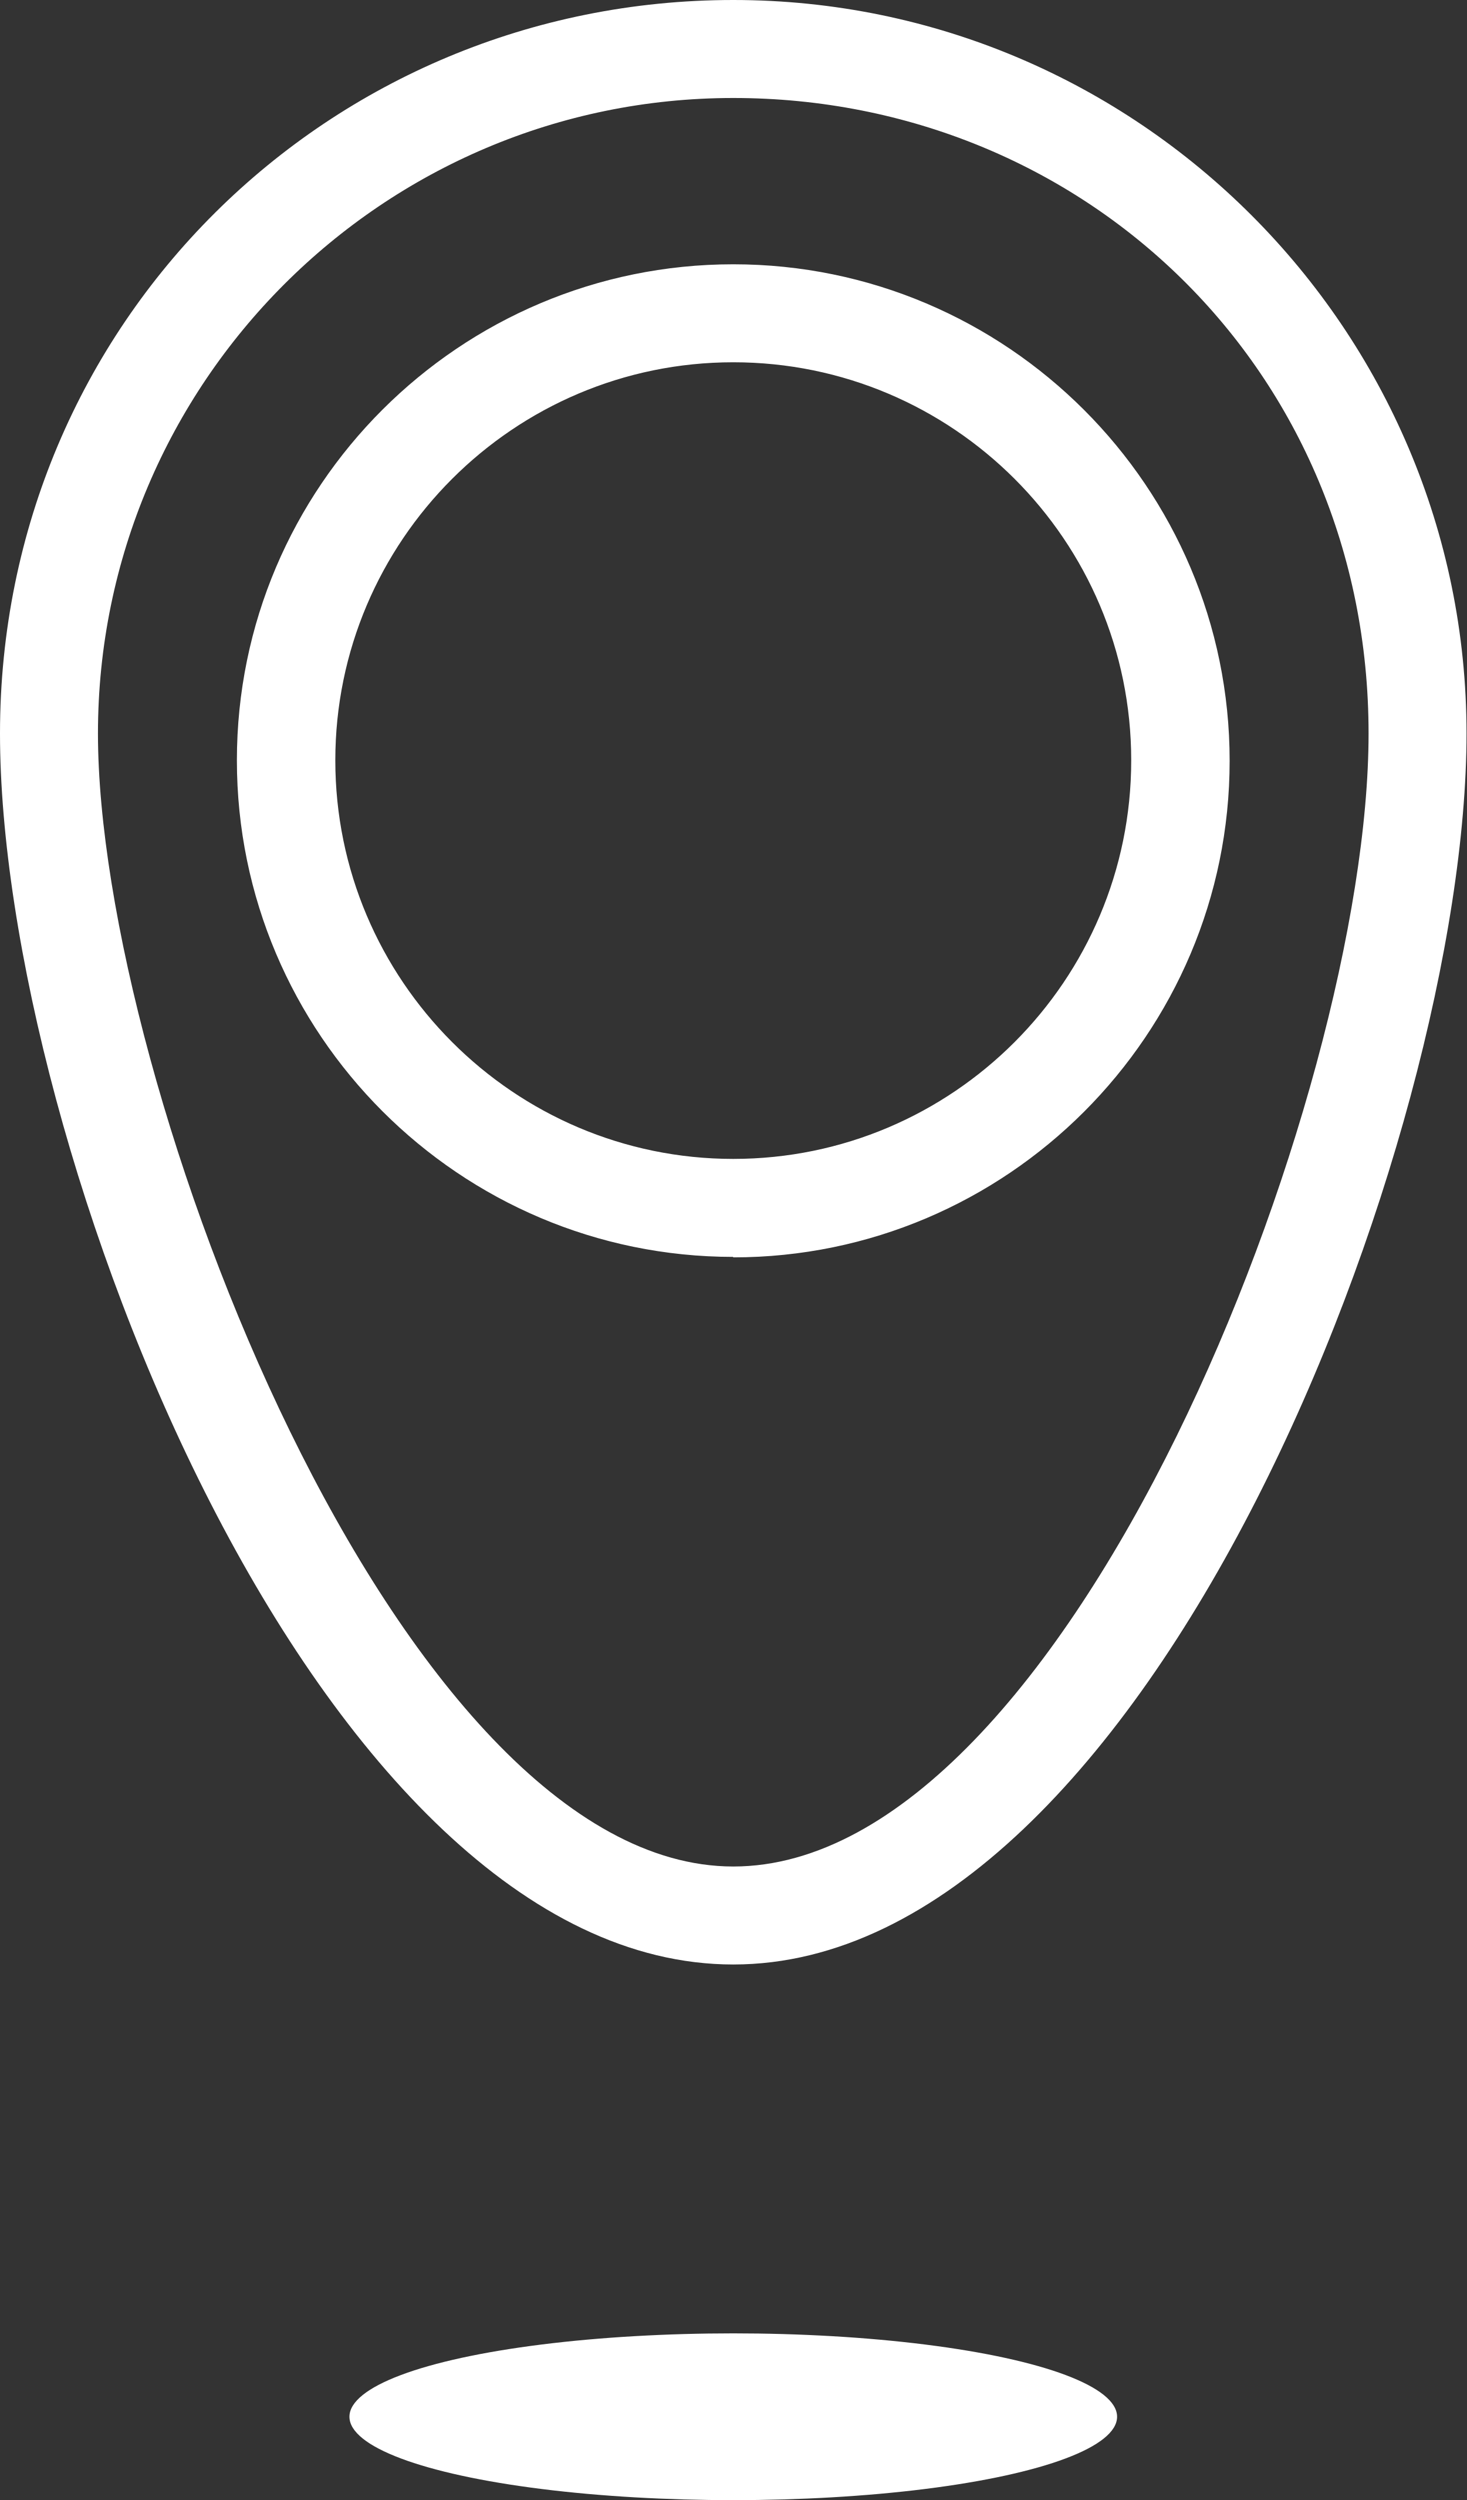
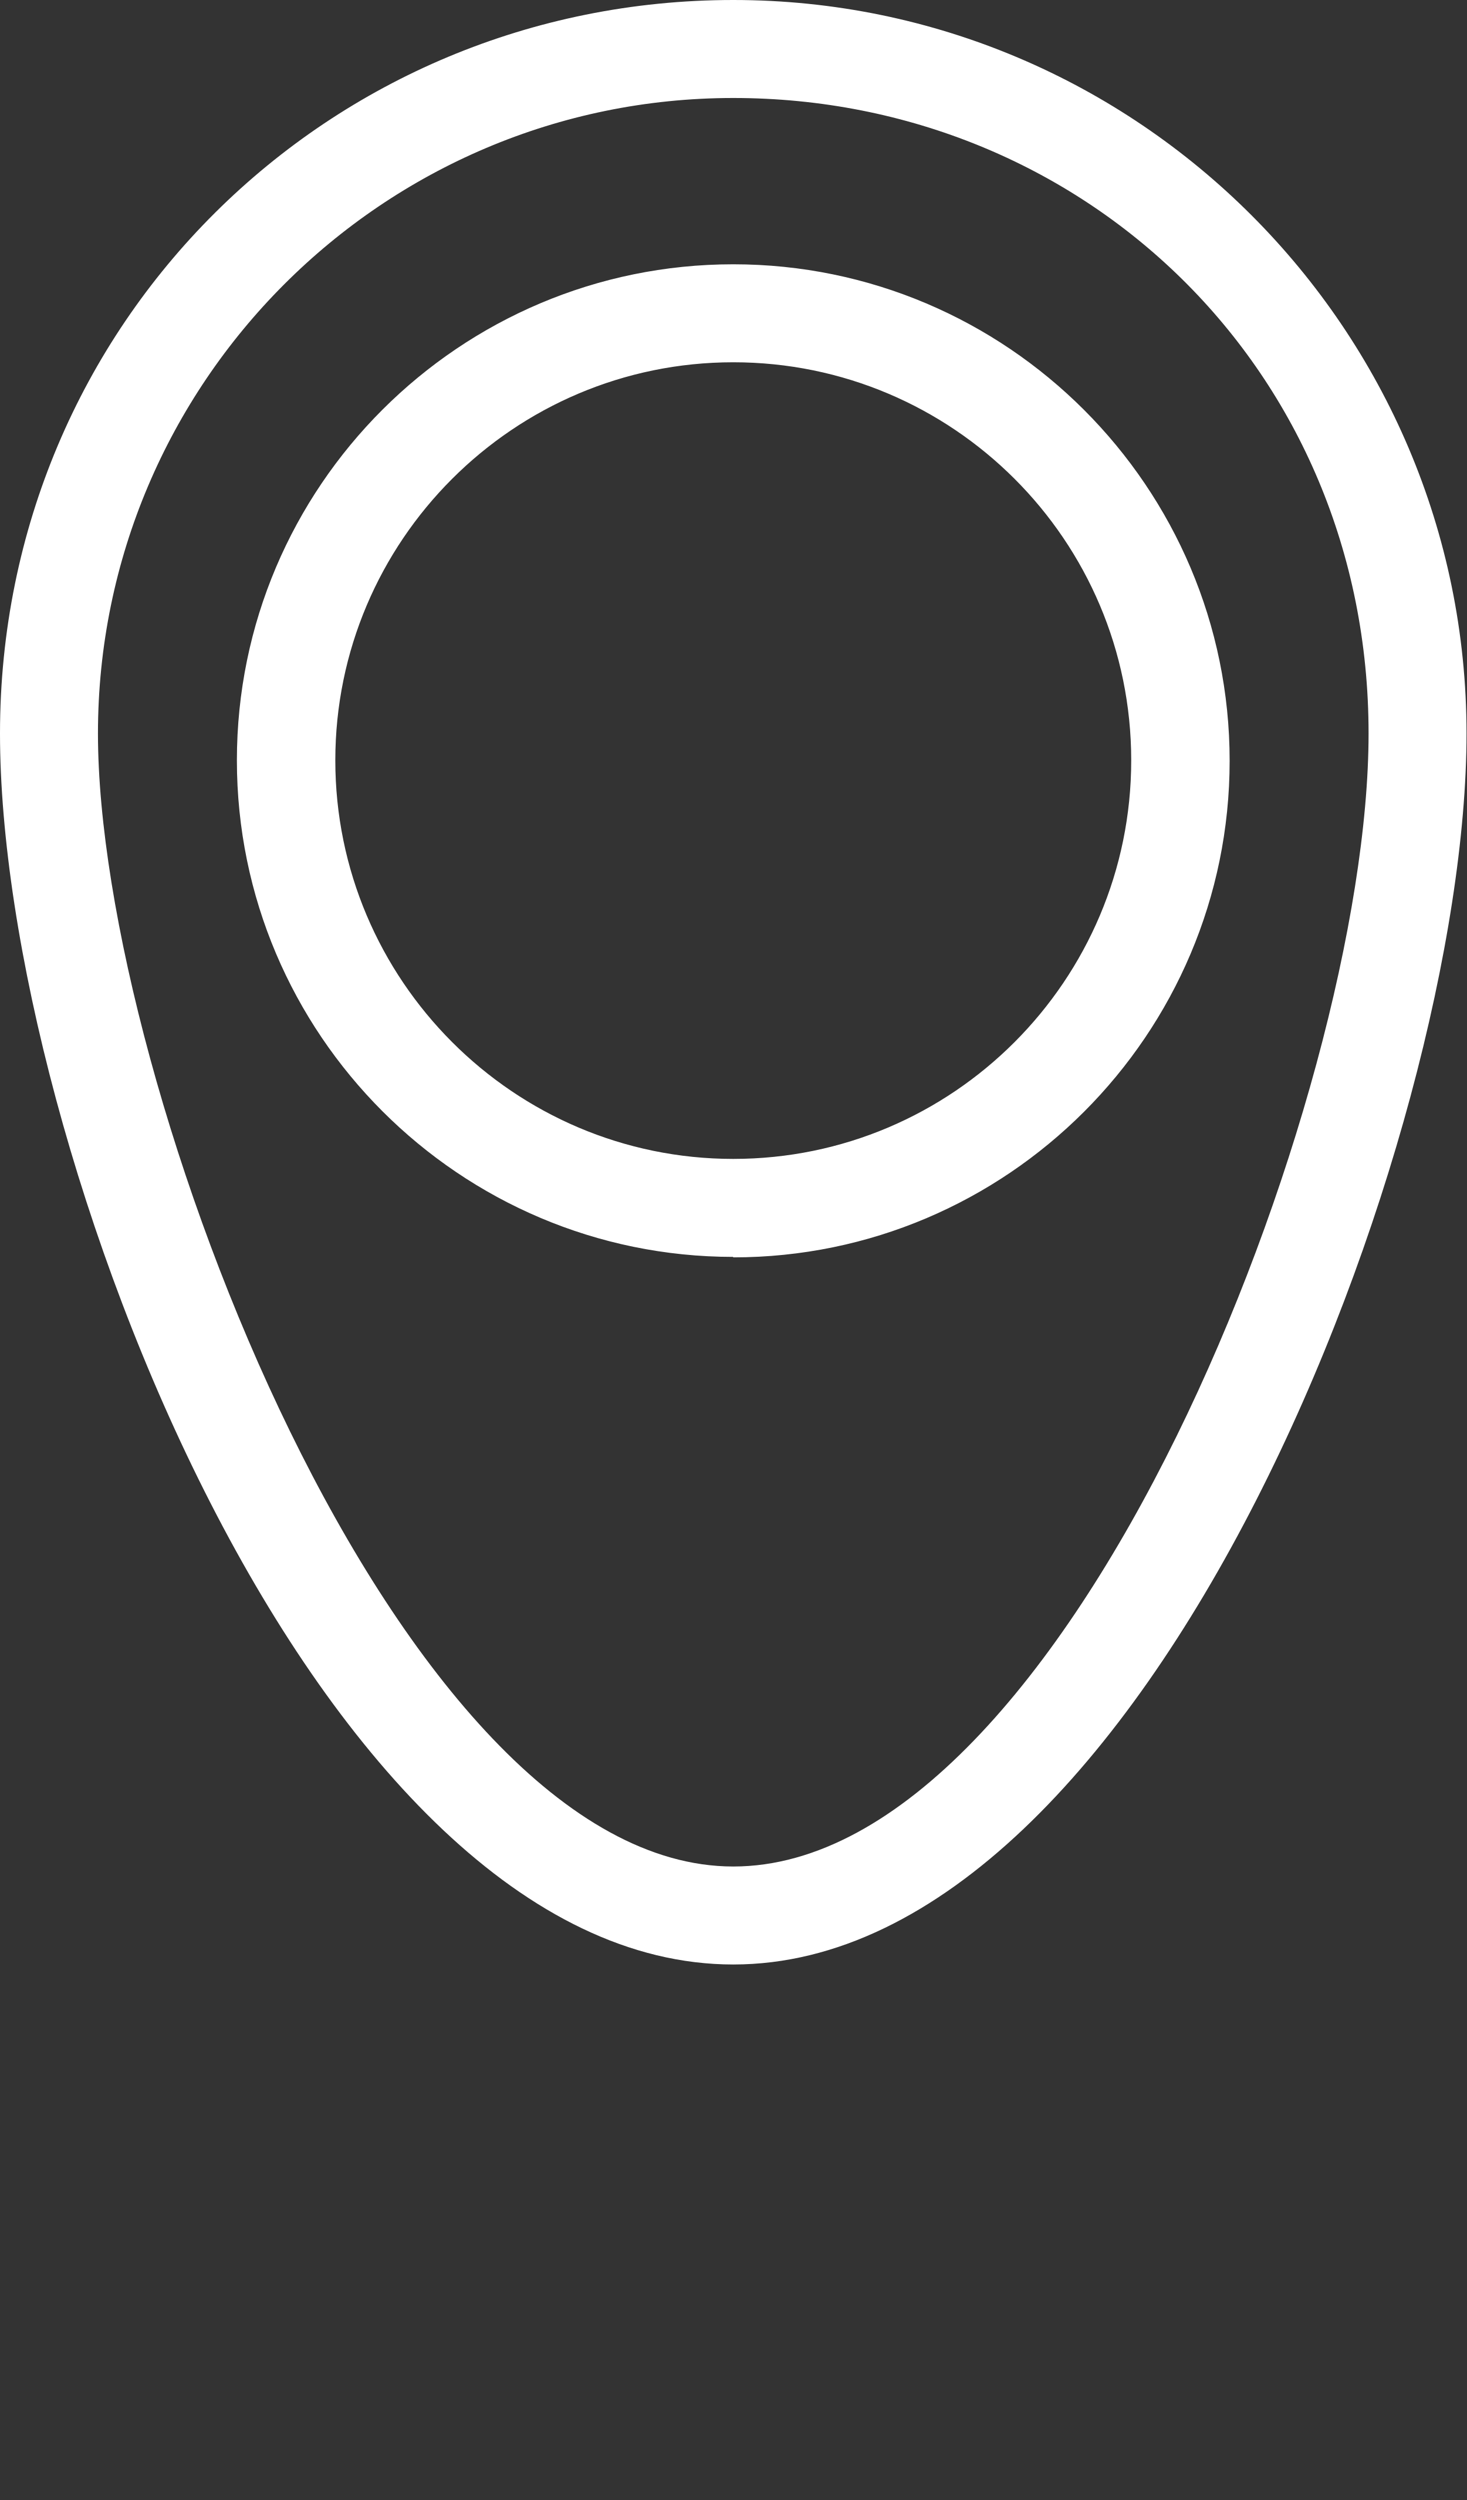
<svg xmlns="http://www.w3.org/2000/svg" viewBox="0 0 31.15 53.07">
  <rect x="0" y="0" width="31.15" height="53.07" fill="#333333" stroke="none" />
  <defs>
    <style>.d{fill:#fff;}</style>
  </defs>
  <g id="a" />
  <g id="b">
    <g id="c">
      <g>
        <path class="d" d="M15.57,41.7C6.73,41.7,0,24.29,0,15.57S6.99,0,15.57,0s15.57,6.99,15.57,15.57-6.73,26.13-15.57,26.13ZM15.57,2.08C8.13,2.08,2.08,8.13,2.08,15.57s6.38,24.05,13.49,24.05,13.49-16.33,13.49-24.05S23.01,2.08,15.57,2.08Zm0,24.6c-5.81,0-10.54-4.73-10.54-10.54S9.76,5.61,15.57,5.61s10.54,4.73,10.54,10.54-4.73,10.54-10.54,10.54Zm0-18.99c-4.66,0-8.45,3.79-8.45,8.45s3.79,8.46,8.45,8.46,8.45-3.79,8.45-8.46-3.79-8.45-8.45-8.45Z" />
-         <ellipse class="d" cx="15.57" cy="51.3" rx="8.15" ry="1.77" />
      </g>
    </g>
  </g>
</svg>